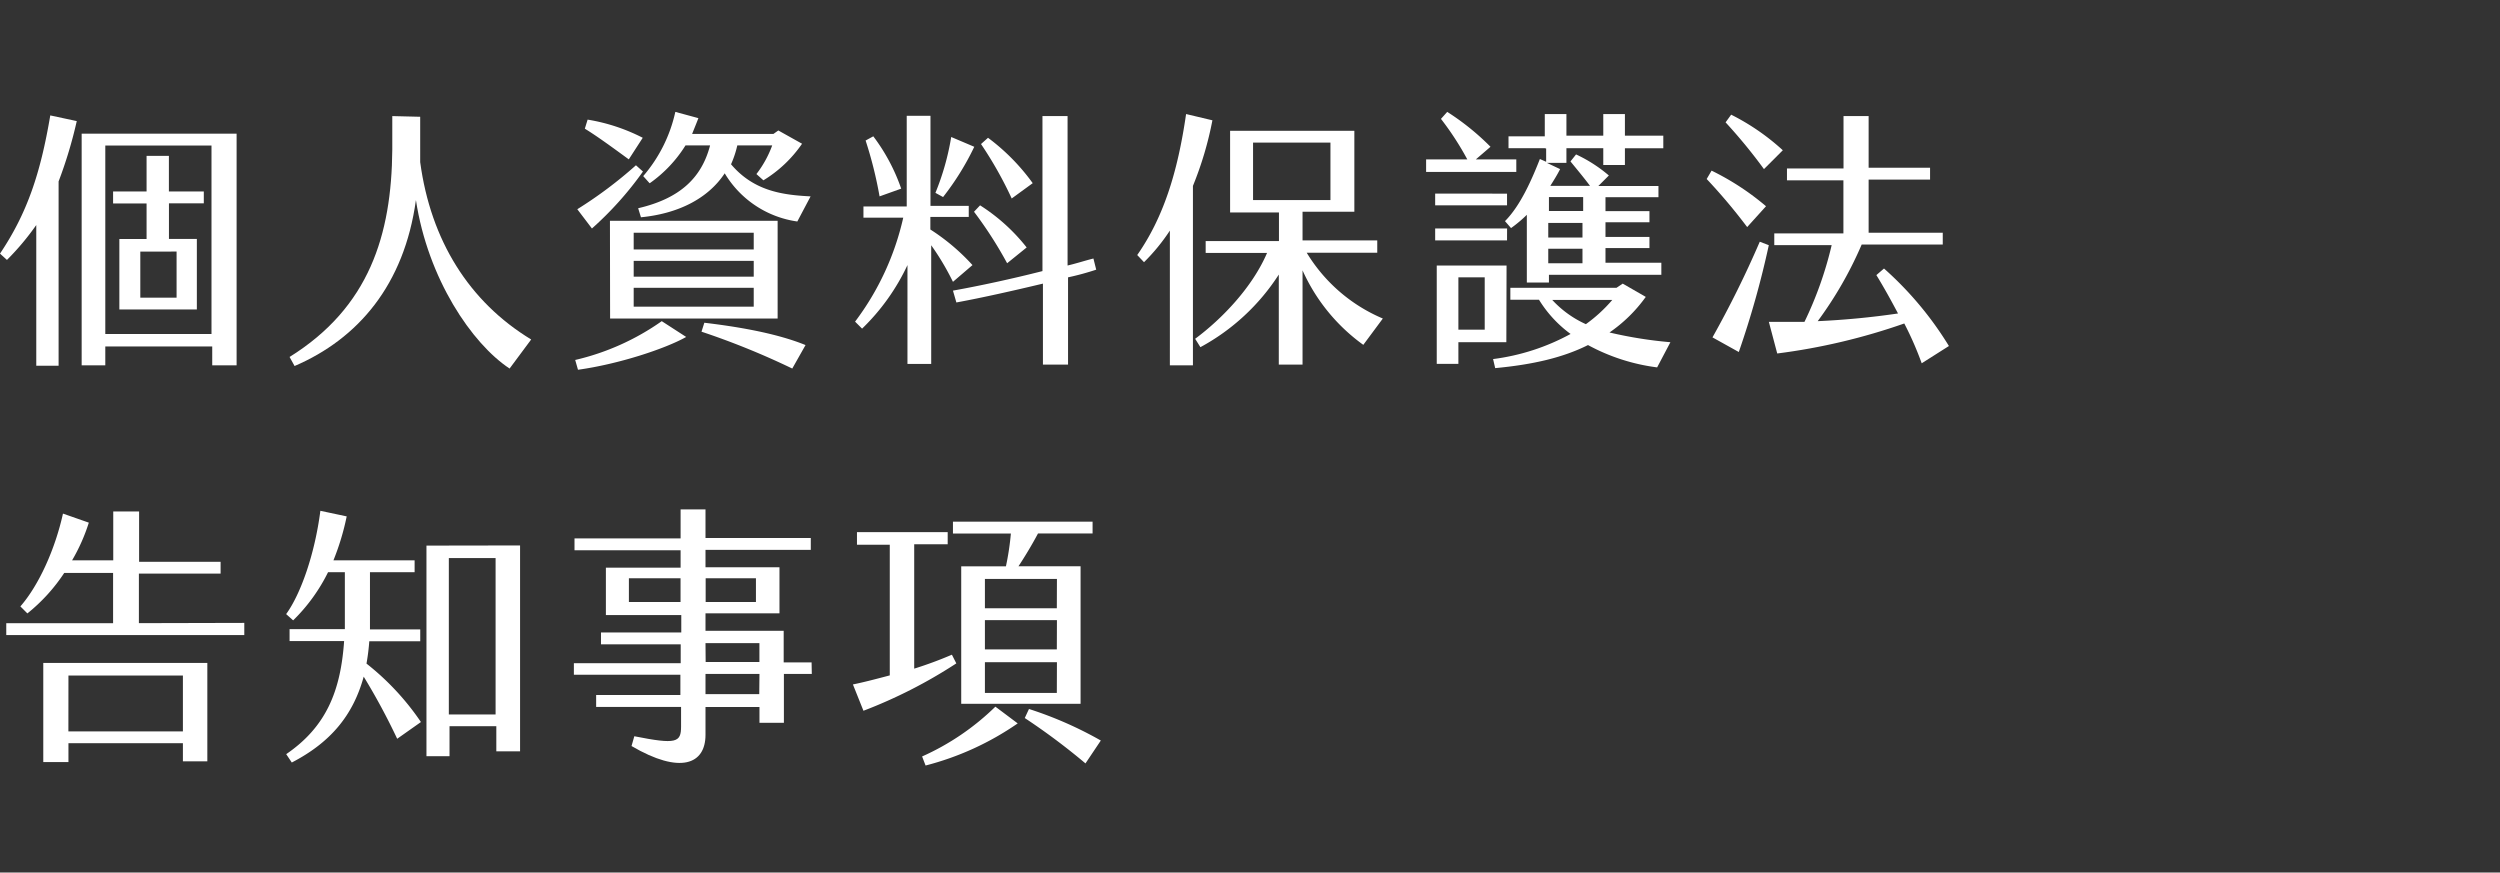
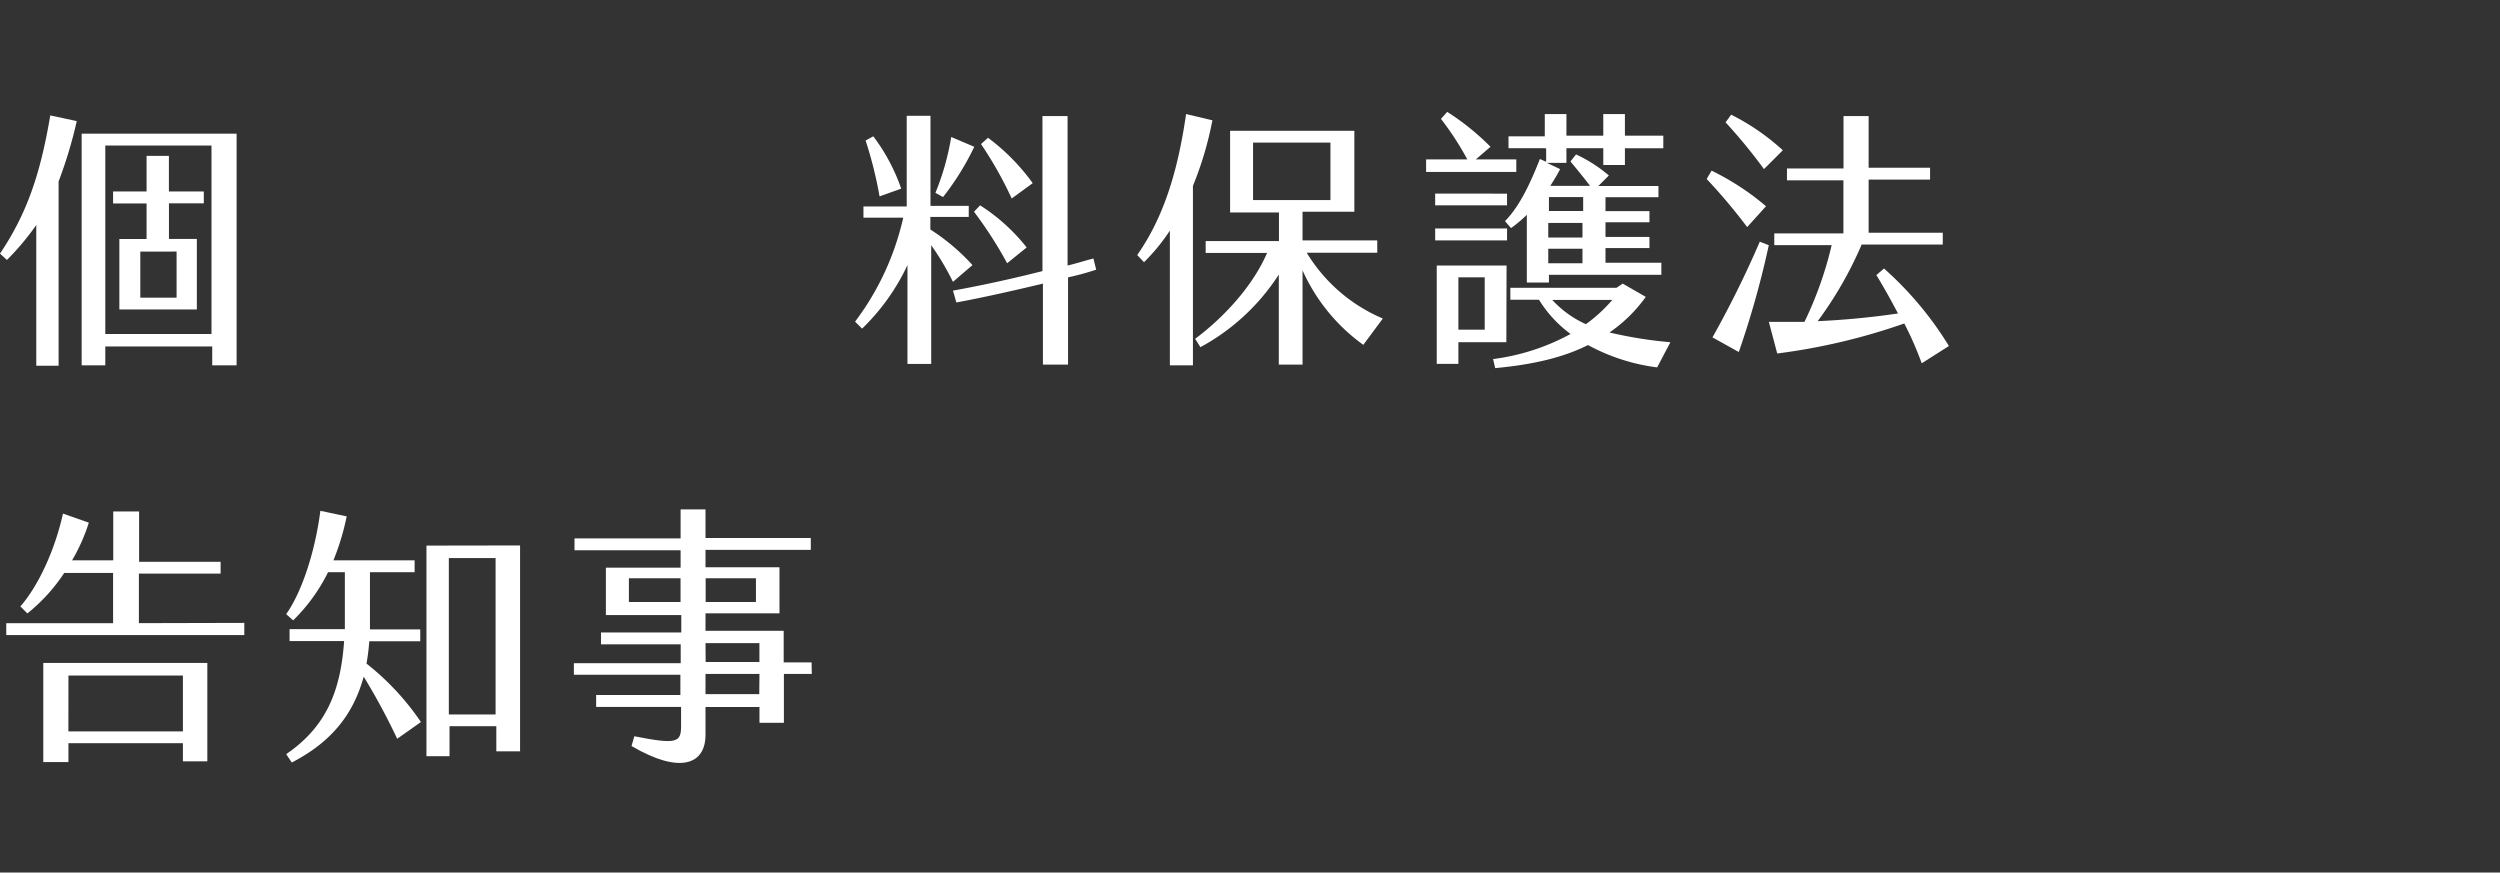
<svg xmlns="http://www.w3.org/2000/svg" id="圖層_1" data-name="圖層 1" viewBox="0 0 474.84 165.72">
  <rect x="0" y="0" width="474.84" height="165.72" fill="#333333" stroke="none" />
  <defs>
    <style>.cls-1{fill:none;}.cls-2{fill:#fff;}</style>
  </defs>
  <title>privacyPolicy_kv_title</title>
  <rect class="cls-1" width="474.84" height="165.72" />
  <rect class="cls-1" width="474.84" height="165.72" />
  <path class="cls-2" d="M14.58,23a84.15,84.15,0,0,1-3.45,11.46v35H6.89V42.74a49.25,49.25,0,0,1-5.57,6.63L0,48.17c5.17-7.69,7.69-15.25,9.55-26.25Zm30.36,2.39v44H40.31V65.81H20v3.58H15.51v-44Zm-4.64,2.25H20v35.8H40.17V27.62Zm-12.46,11H21.48V36.37h6.36V29.61h4.24v6.76h6.63v2.25H32.09v6.76h5.3V58.78H22.67V45.39h5.17Zm-1.19,9.15v8.75h6.89V47.78Z" transform="translate(0 0)" />
-   <path class="cls-2" d="M74.51,28.42V22.05l5.3.13V30.8c2,14.85,9.28,26.52,21.08,33.68L96.79,70C89.63,65.28,81.27,52.95,79,38,76.77,54.14,68,64.35,55.95,69.52L55,67.8C70.14,58.38,74.38,44.59,74.51,28.42Z" transform="translate(0 0)" />
-   <path class="cls-2" d="M125.69,61,130.33,64c-4,2.25-12.86,5.17-20.55,6.23l-.53-1.86A46.88,46.88,0,0,0,125.69,61ZM112.43,43.4l-2.78-3.66a81.31,81.31,0,0,0,11.14-8.35l1.33,1.19A64.17,64.17,0,0,1,112.43,43.4Zm7-13.13c-3.45-2.52-6-4.38-8.35-5.83l.53-1.72a35.39,35.39,0,0,1,10.47,3.45Zm-3.58,11.67H147.7V60.5H115.88Zm4.51,5.44h22.8V44.2h-22.8Zm0,5.17h22.8v-3h-22.8Zm0,5.7h22.8V54.67h-22.8Zm3-23.47-1.19-1.33a27.84,27.84,0,0,0,6.1-12.2l4.38,1.19c-.4,1.06-.8,2-1.19,3H146.9l.93-.66,4.51,2.52A24.1,24.1,0,0,1,145,34.25l-1.33-1.19a20.25,20.25,0,0,0,3-5.44h-6.63a18.83,18.83,0,0,1-1.19,3.58c4.38,5.17,9.94,5.83,15.11,6.1l-2.52,4.77a19.18,19.18,0,0,1-13.79-9.15c-3.31,5-9.15,7.69-15.91,8.35l-.53-1.72c8-1.86,12.07-5.83,13.66-11.93H130.2a24.78,24.78,0,0,1-6.76,7.16ZM133.78,61.3c5.57.66,13.39,1.86,19.22,4.24L150.48,70a146,146,0,0,0-17.24-7Z" transform="translate(0 0)" />
  <path class="cls-2" d="M176.87,46.58V69.12h-4.51V50.35a40.85,40.85,0,0,1-8.62,12.07l-1.33-1.33a51.55,51.55,0,0,0,9.15-19.75H164V39.21h8.22V22h4.51v17.1H184V41.2h-7.29v2.39a39.68,39.68,0,0,1,8,6.76L181,53.53A49.47,49.47,0,0,0,176.87,46.58Zm-9.81-9.28a77.48,77.48,0,0,0-2.65-10.61l1.46-.8a35.93,35.93,0,0,1,5.3,9.94Zm12.07.13-1.46-.8a48.62,48.62,0,0,0,3-10.61l4.38,1.86A51,51,0,0,1,179.12,37.43Zm23.73,15.25V69.25h-4.77V53.87c-5.57,1.33-11.4,2.65-16.44,3.58L181,55.2c5.17-.93,11.27-2.25,17-3.71V22.05h4.77V50.43c1.72-.4,3.31-.93,4.91-1.33l.53,2.12A50.89,50.89,0,0,1,202.85,52.68ZM185,40.22,186.15,39A35.47,35.47,0,0,1,195,47l-3.71,3A76.61,76.61,0,0,0,185,40.22Zm7.16-2.52a73.25,73.25,0,0,0-5.83-10.34l1.33-1.19a39.59,39.59,0,0,1,8.49,8.62Z" transform="translate(0 0)" />
  <path class="cls-2" d="M226.58,35.31V69.39h-4.38V43.8a36.79,36.79,0,0,1-4.91,6L216,48.44c5-7.16,7.69-15.78,9.28-26.78l5,1.19A65.46,65.46,0,0,1,226.58,35.31ZM262.65,60.5l-3.71,5A35.13,35.13,0,0,1,247.4,51.35v17.9h-4.51V52.15A40.77,40.77,0,0,1,228,65.94L227,64.35c5.17-3.84,10.87-9.81,13.66-16.31H229V45.79h13.92V40.35h-9.28V24.84h23.6V40.22H247.4v5.44h14.19V48H248.19A31.05,31.05,0,0,0,262.65,60.5ZM238,38H252.7V27.09H238Z" transform="translate(0 0)" />
  <path class="cls-2" d="M288.1,32.66H270.87V30.27h7.82a55.33,55.33,0,0,0-5-7.69l1.19-1.33a47.44,47.44,0,0,1,8.22,6.63l-2.78,2.39H288v2.39Zm-1.86,13H272.59V43.4h13.66Zm0-8.88V39H272.59V36.77ZM286.11,65H277v4.11h-4.11V50.43h13.26ZM282,52.68h-5v9.94h5Zm32.75,17.1a37.28,37.28,0,0,1-13.13-4.24c-4.77,2.39-10.47,3.71-17.63,4.38l-.4-1.72a41.68,41.68,0,0,0,14.72-4.77,23,23,0,0,1-6-6.5h-5.44V54.67h20.15l1.19-.8,4.38,2.52a27.84,27.84,0,0,1-6.89,6.76A80.76,80.76,0,0,0,317.27,65ZM293.41,28.15h-6.89V25.9h6.89V21.66h4.11v4.11h7V21.66h4.11v4.11h7.29v2.39h-7.29v3.18h-4.11V28.15h-7v2.78H293.8l2.52,1.19c-.53,1.06-1.19,2.12-1.86,3.18H302c-1.19-1.59-2.52-3.18-3.71-4.64l1.06-1.33a27.25,27.25,0,0,1,6.23,4l-2,2H315v2.12H304.94v2.65h8.35v2.12h-8.35V45h8.35v2.12h-8.35v2.78h10.61V52.2H294.2v1.46H290V40.8A24.69,24.69,0,0,1,287,43.32L285.85,42c3-3,5.17-8.09,6.63-11.8l1.19.53V28.21Zm7.16,19.09h-6.5V50h6.5Zm0-9.81H294.2v2.65h6.5V37.43Zm0,4.91h-6.5v2.78h6.5Zm.66,19.22a28.31,28.31,0,0,0,5-4.59h-11.4a19.66,19.66,0,0,0,6.36,4.59Z" transform="translate(0 0)" />
  <path class="cls-2" d="M331.85,43.13A107.58,107.58,0,0,0,324.16,34l.93-1.59a49.44,49.44,0,0,1,10.34,6.76Zm2.39,2.78,1.72.66a173.88,173.88,0,0,1-5.7,20.29l-5-2.78A193.37,193.37,0,0,0,334.24,45.92Zm.8-13.79a100.34,100.34,0,0,0-7.29-8.88l1.06-1.46a43.25,43.25,0,0,1,9.81,6.76ZM365,69a62.31,62.31,0,0,0-3.31-7.56,117.71,117.71,0,0,1-24.13,5.7l-1.59-6h6.76a70.16,70.16,0,0,0,5.17-14.58H337V44.33h13.13V34.25H339.41V32h10.74V22.05h4.77v9.81h11.67v2.25H354.92V44.2H369v2.25H353.6A72.74,72.74,0,0,1,345.25,61a151.83,151.83,0,0,0,15.25-1.46c-1.33-2.52-2.65-4.91-4.11-7.29L357.84,51a65,65,0,0,1,12.33,14.72Z" transform="translate(0 0)" />
  <path class="cls-2" d="M46.4,118.31v2.31H1.19v-2.25H21.48v-9.55H12.2a33.28,33.28,0,0,1-7,7.69l-1.33-1.33c3.58-4.11,6.63-11,8.09-17.63l4.91,1.72a34.66,34.66,0,0,1-3.18,7.16h7.82V97.15h4.91v9.55H41.9v2.25H26.38v9.41ZM8.22,125.92H39.38v18.69H34.74v-3.45H13v3.58H8.22Zm4.77,13H34.74V128.31H13Z" transform="translate(0 0)" />
  <path class="cls-2" d="M79.95,137.14l-4.51,3.18a123.54,123.54,0,0,0-6.36-11.8c-2,7.29-6.23,12.46-13.66,16.31l-1.06-1.59c7.56-5.17,10.34-11.93,11-21.48H55V119.5H65.5V108.68H62.31a33.53,33.53,0,0,1-6.63,9.15l-1.33-1.19c2.78-3.84,5.44-11.4,6.5-19.62l5,1.06a47.56,47.56,0,0,1-2.52,8.35H78.75v2.25H70.27v10.87h9.55v2.25H70.14a41.18,41.18,0,0,1-.53,4.24A49.32,49.32,0,0,1,79.95,137.14Zm18.83-33.54V142.7H94.27v-4.77H85.38v5.7H81v-40ZM94.13,106H85.25v29.7h8.88Z" transform="translate(0 0)" />
  <path class="cls-2" d="M154.19,128h-5.3v9.28h-4.64v-3H134v5.3c0,5.57-4.77,7.56-14.05,2.12l.53-1.86c8,1.59,8.88,1.19,8.88-1.86v-3.71H113.23V132h16v-3.84H109v-2.2h20.29v-3.58H114.15v-2.25H129.4v-3.31H115.08v-9h14.19v-3.31H109.12v-2.25h20.15V96.75H134v5.44h20v2.25H134v3.31h14.05v8.75H134v3.31h14.85v6h5.3Zm-24.93-13.66v-4.51h-9.81v4.51Zm4.77-4.51v4.51h9.55v-4.51Zm0,15.91h10.21v-3.58H134ZM144.25,128H134v3.84h10.21Z" transform="translate(0 0)" />
-   <path class="cls-2" d="M181.64,126A92.68,92.68,0,0,1,164,135l-2-5c2-.4,4.51-1.06,7-1.72V103.46h-6.23v-2.39H180v2.31h-6.36V127a74,74,0,0,0,7.16-2.65Zm7.42,8.22,4.24,3.18a54.65,54.65,0,0,1-17.5,8l-.66-1.72A47.73,47.73,0,0,0,189.06,134.22ZM192,101.34H181V99.08h26.52v2.25H197.15c-1.19,2.25-2.65,4.64-3.71,6.23h11.8v26.12H182.57V107.57h8.49A50.49,50.49,0,0,0,192,101.34Zm8.75,8.62H187.07v5.57h13.66Zm0,7.82H187.07v5.57h13.66Zm0,8H187.07v5.83h13.66Zm8.35,14.85L206.17,145a124.32,124.32,0,0,0-11.53-8.62l.8-1.72a72.39,72.39,0,0,1,13.66,6Z" transform="translate(0 0)" />
</svg>